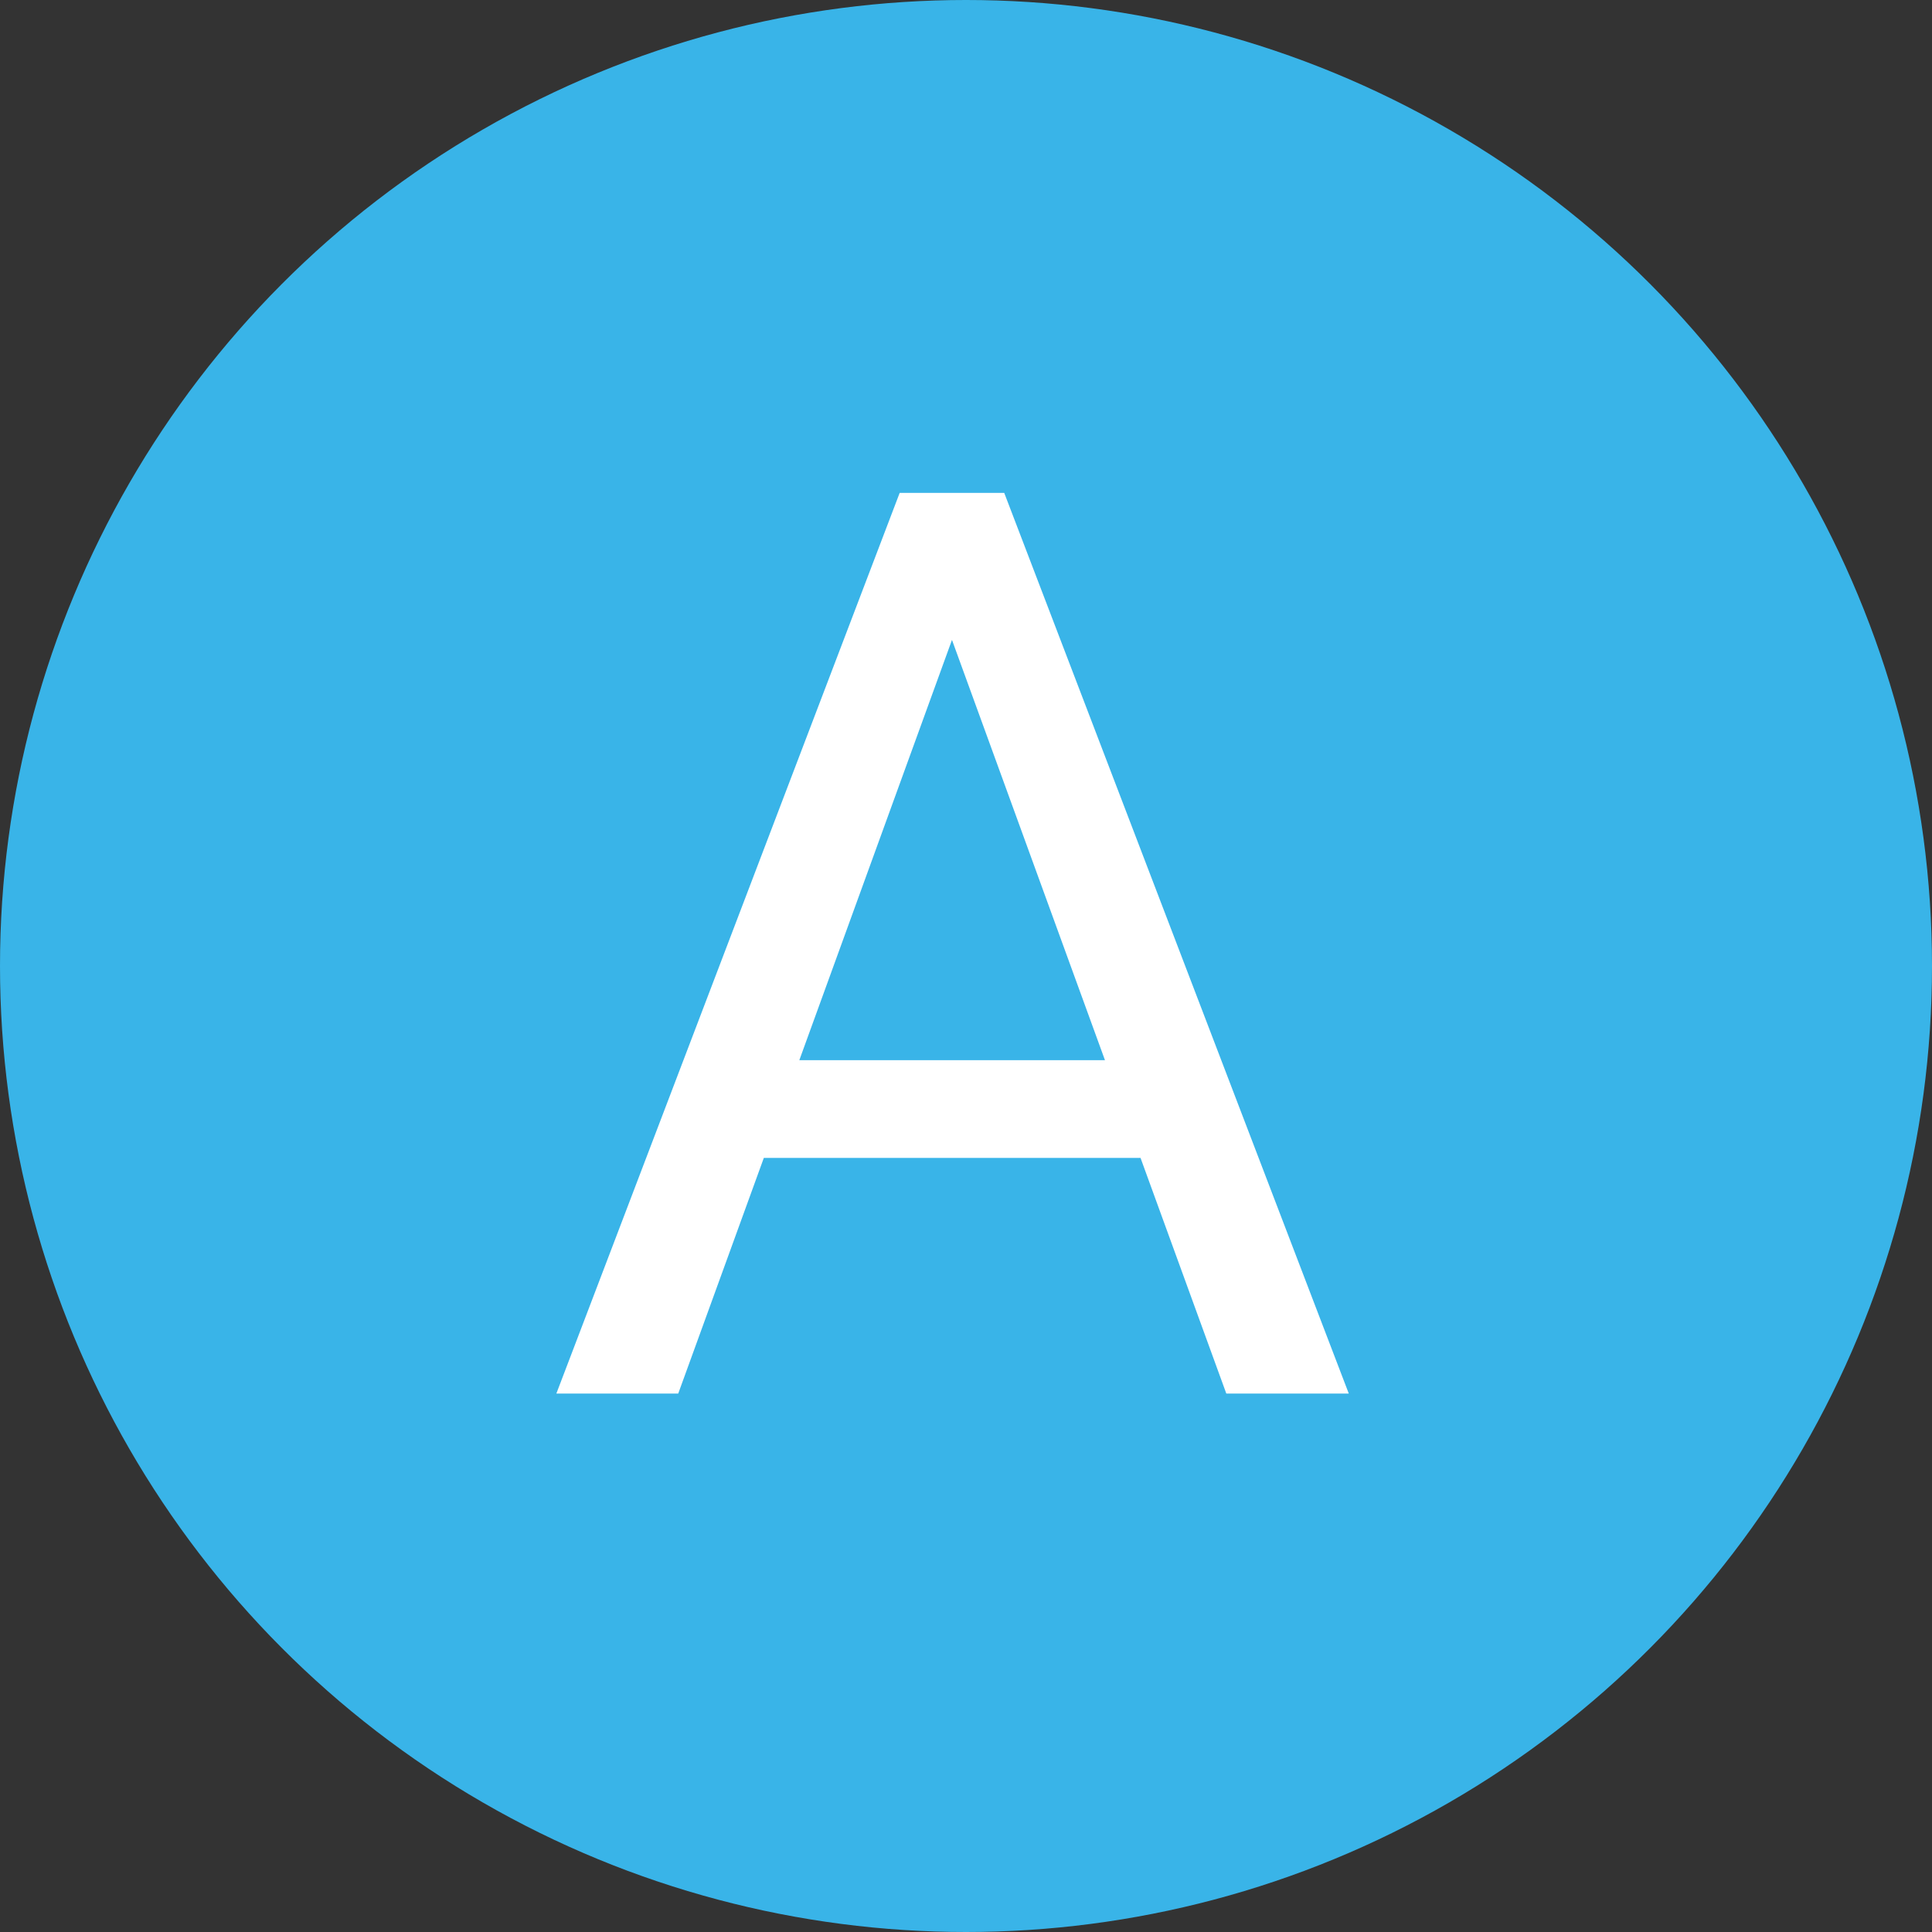
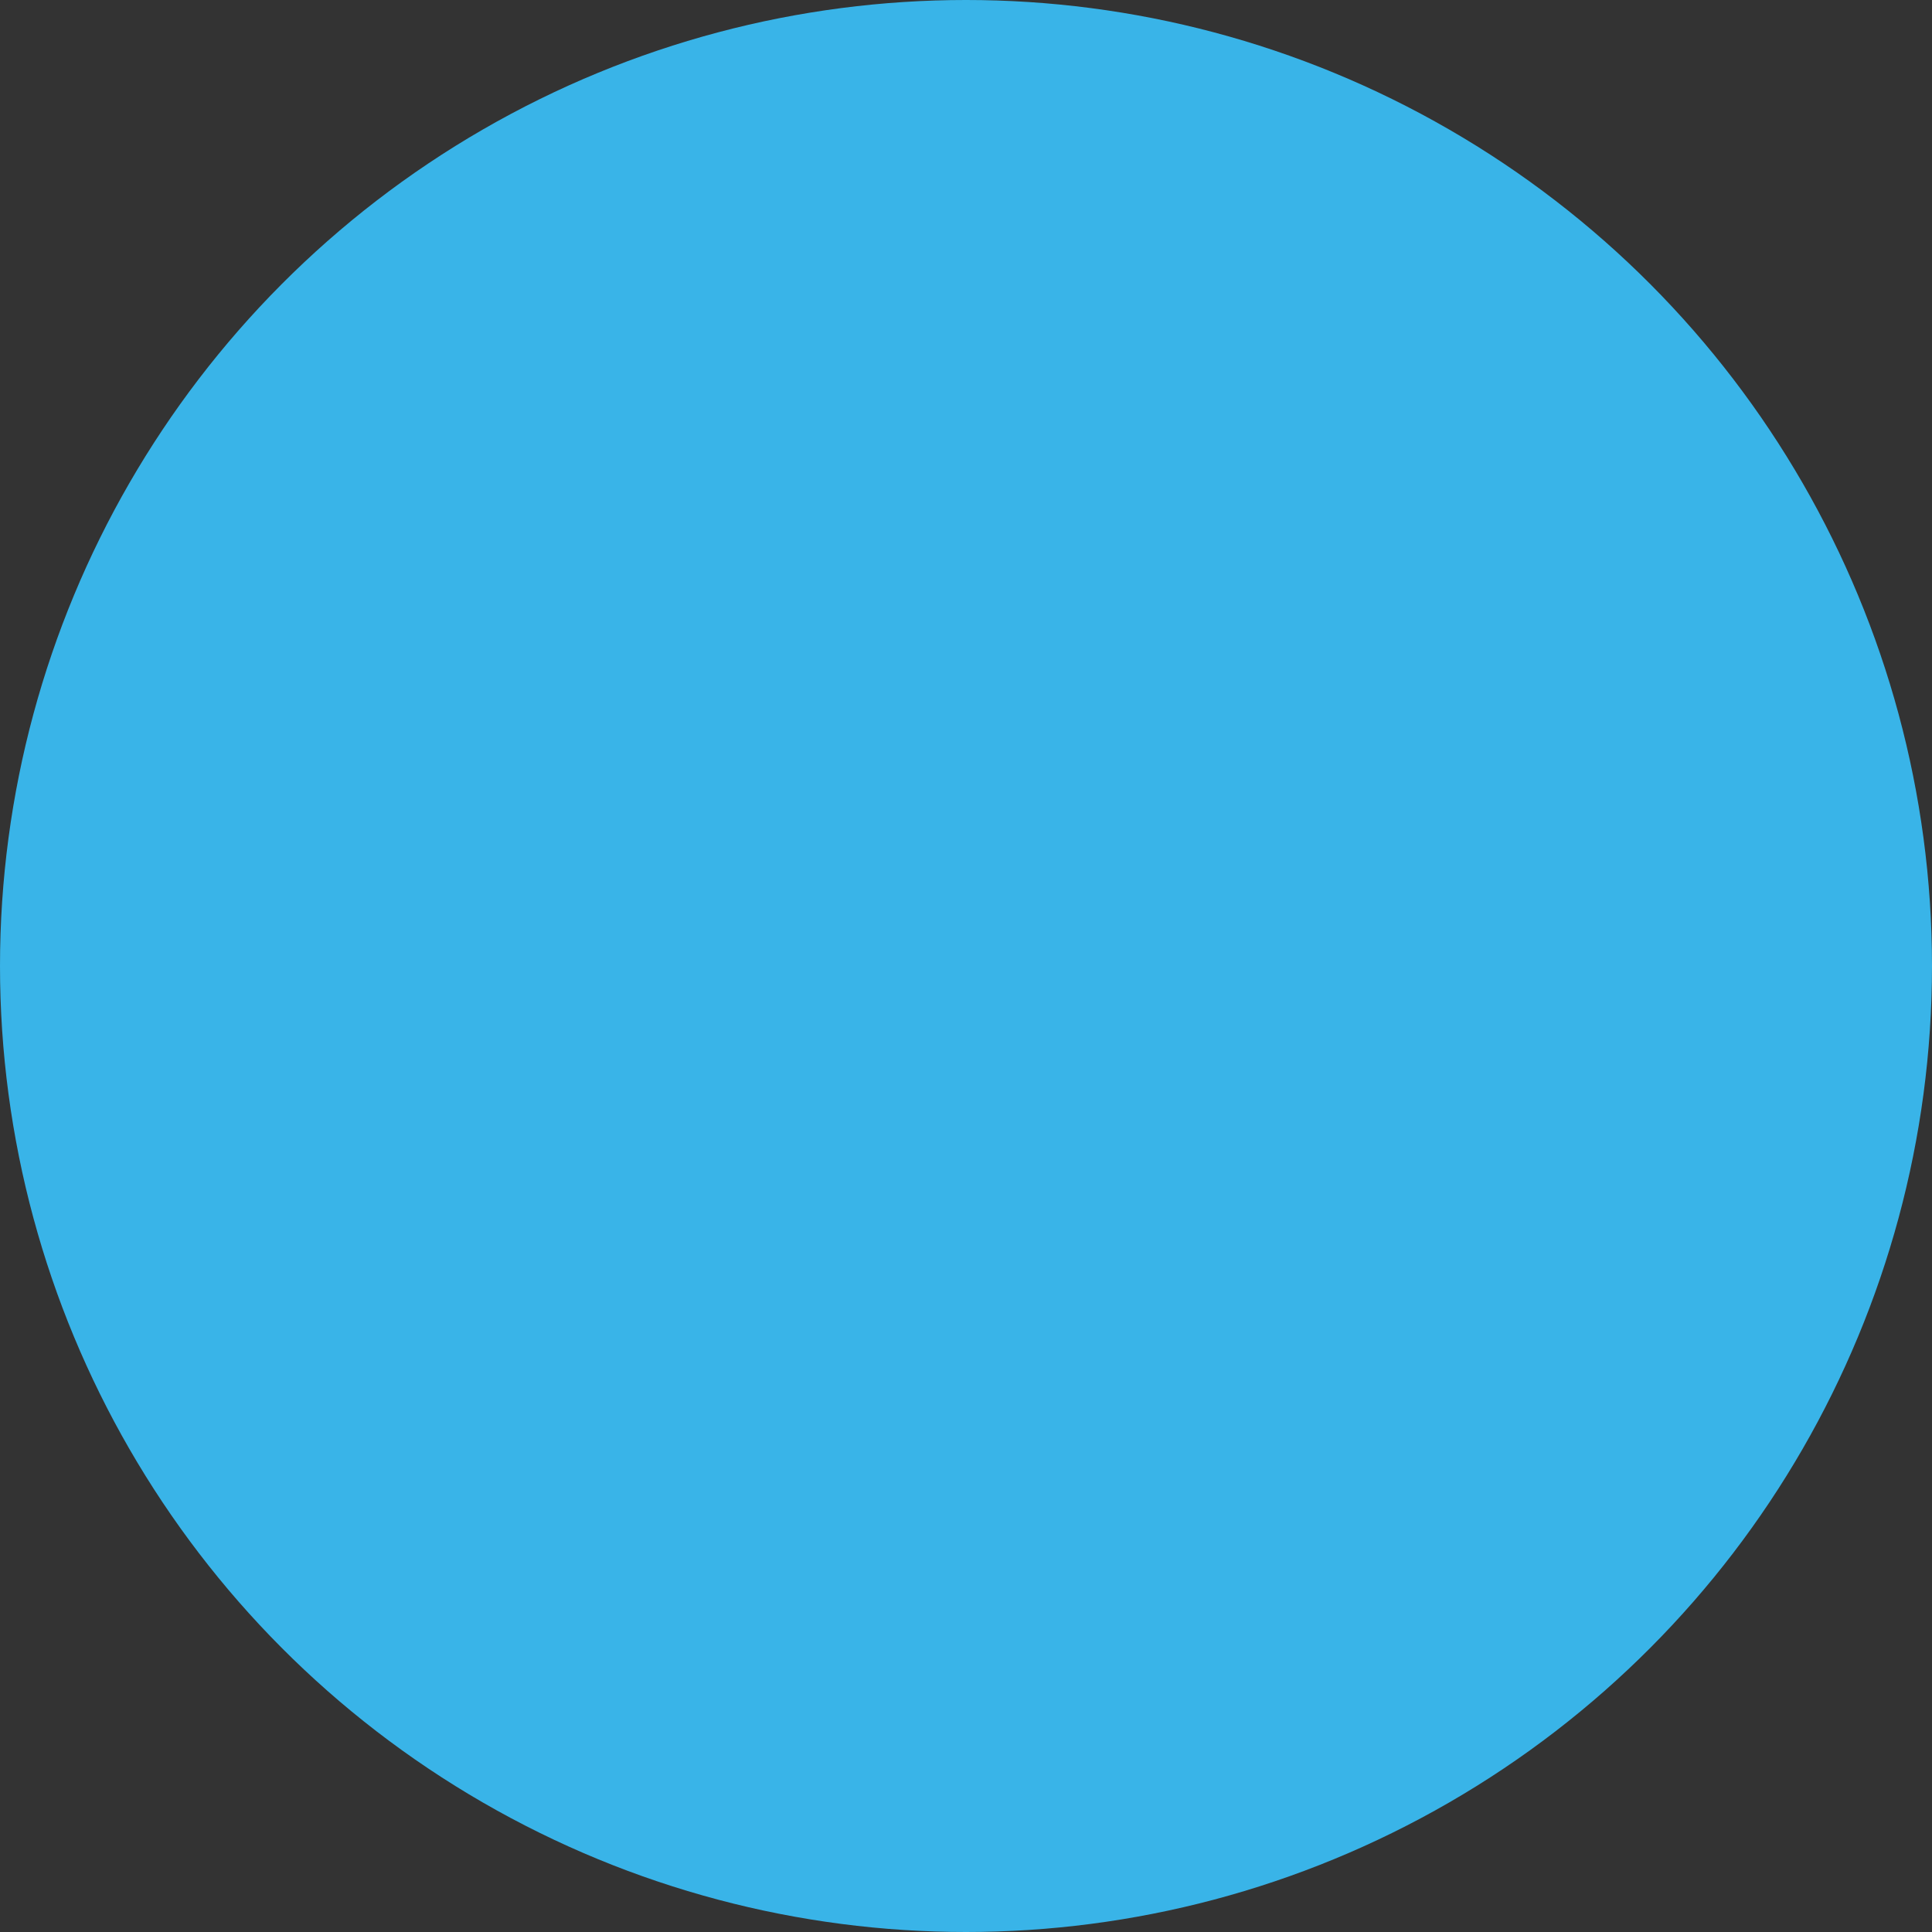
<svg xmlns="http://www.w3.org/2000/svg" width="61" height="61" viewBox="0 0 61 61" fill="none">
  <rect x="0" y="0" width="61" height="61" fill="#333333" stroke="none" />
  <circle cx="30.5" cy="30.5" r="30.5" fill="#39B4E8" />
-   <path d="M30.828 18.082L21.414 44H17.566L28.406 15.562H30.887L30.828 18.082ZM38.719 44L29.285 18.082L29.227 15.562H31.707L42.586 44H38.719ZM38.23 33.473V36.559H22.254V33.473H38.23Z" fill="white" />
</svg>